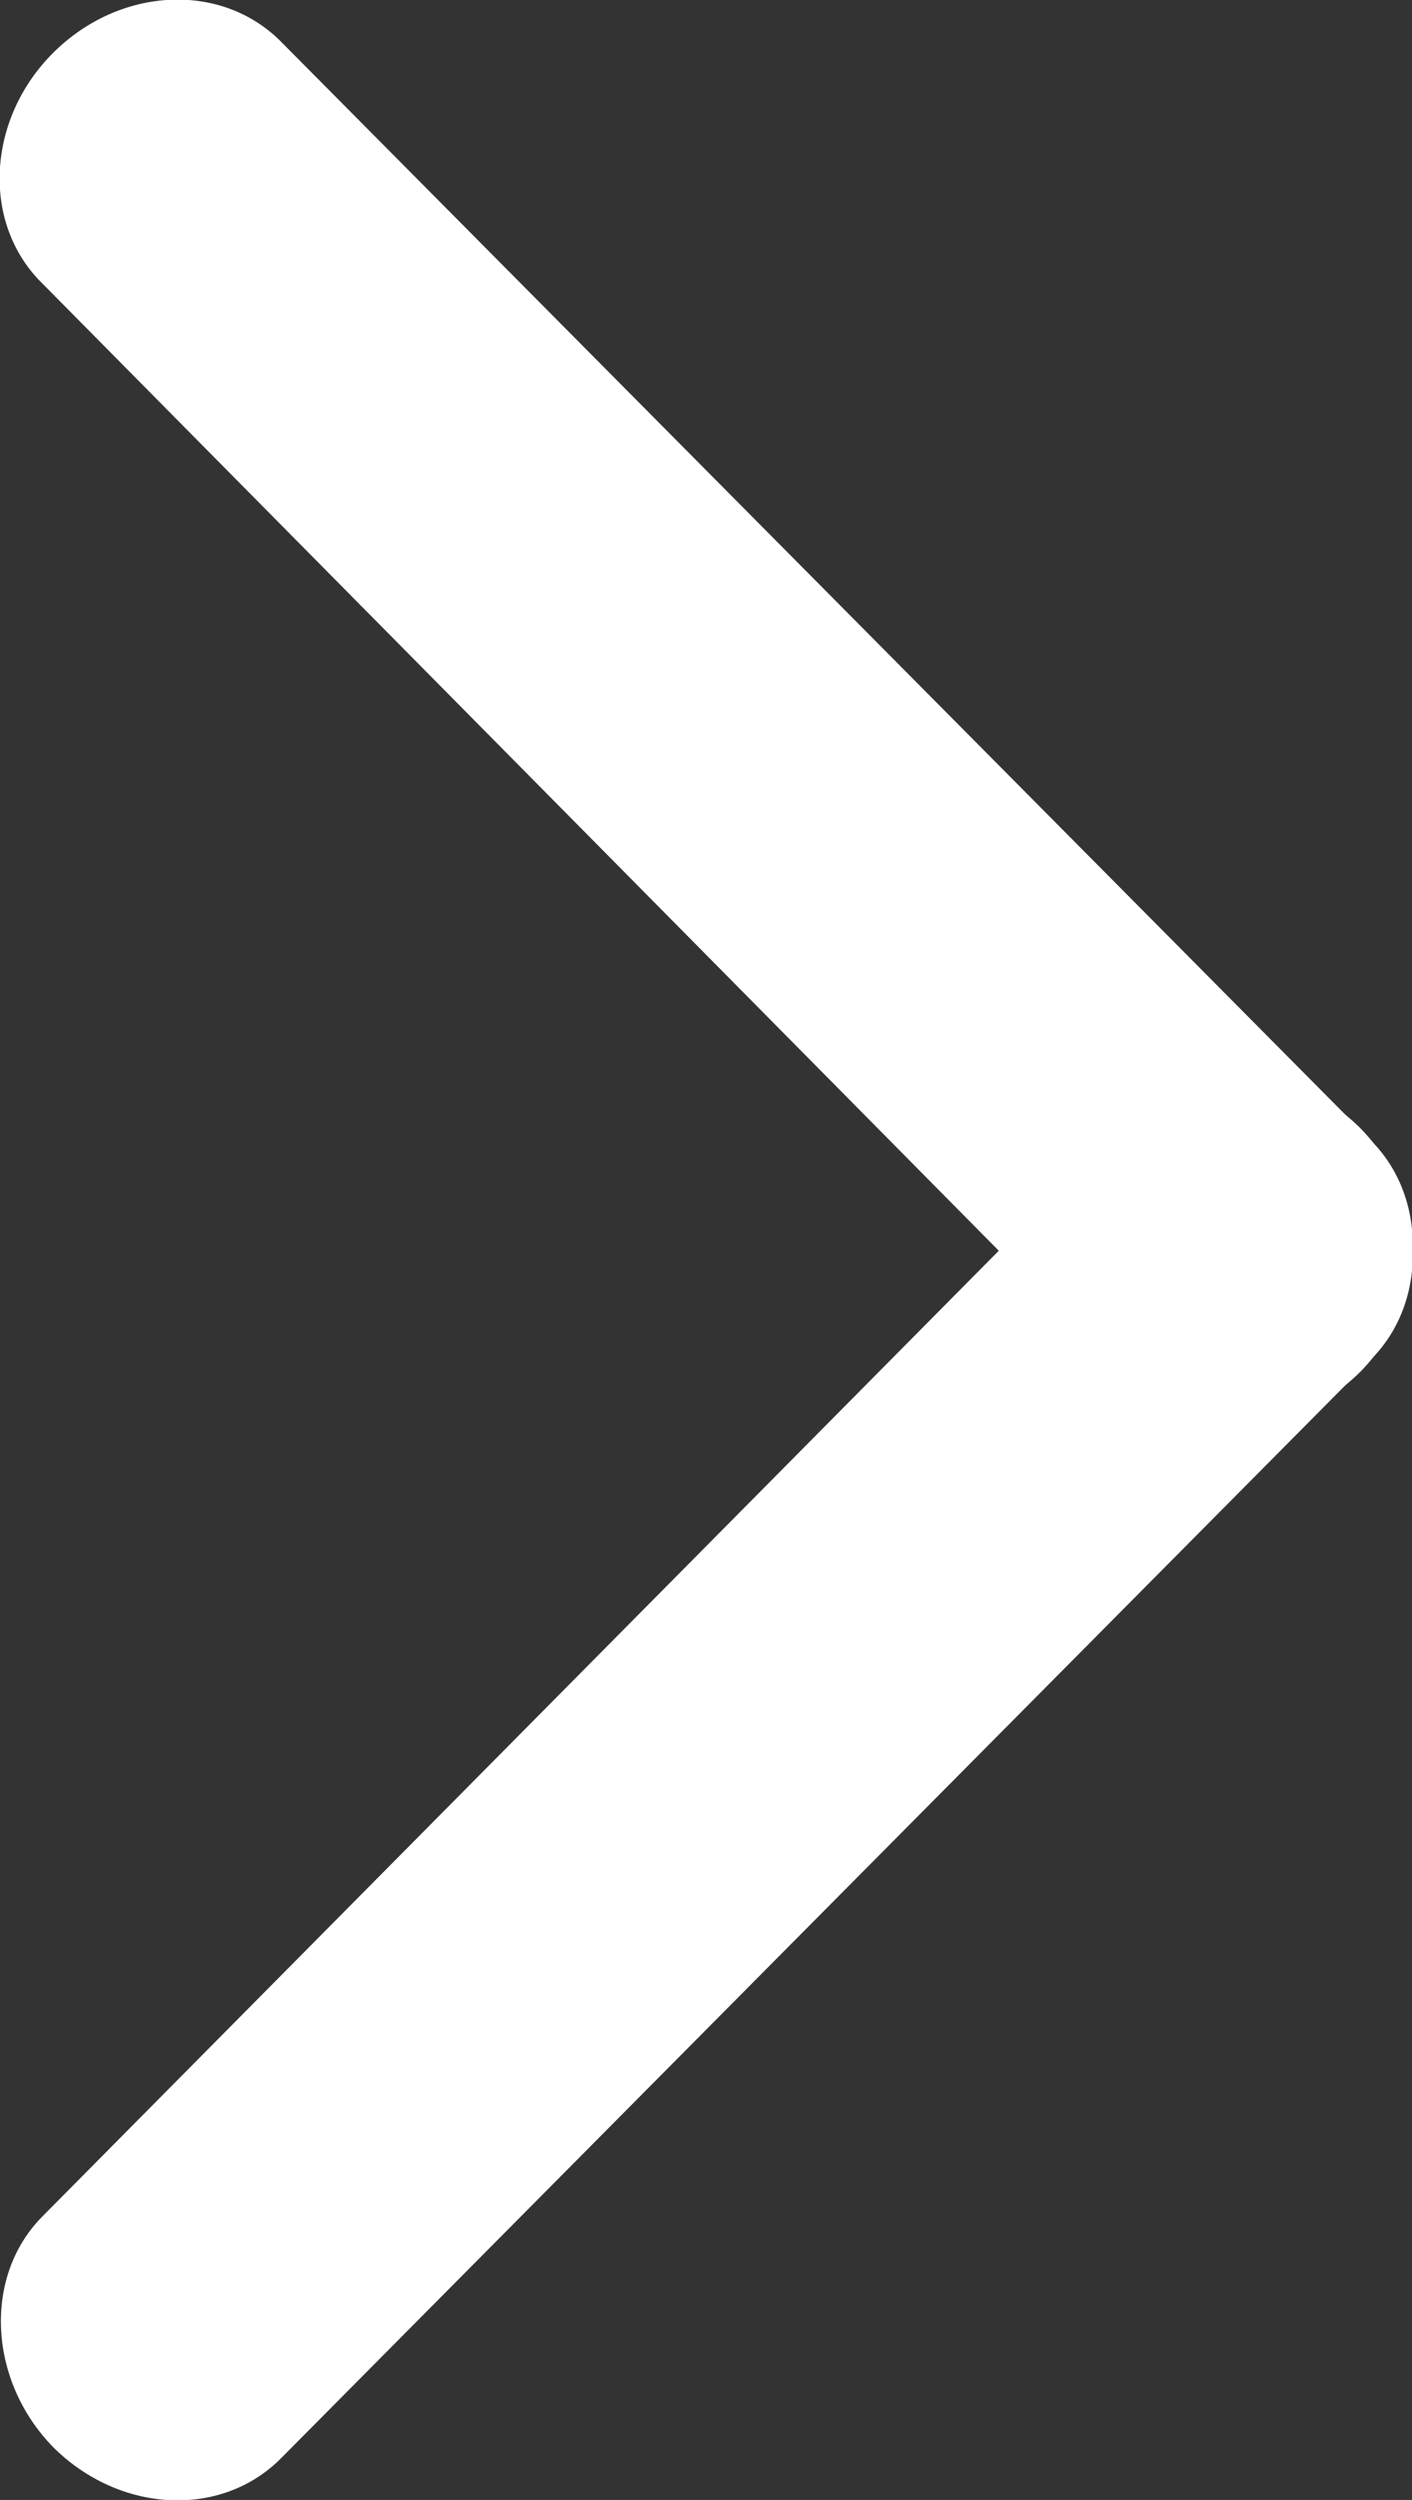
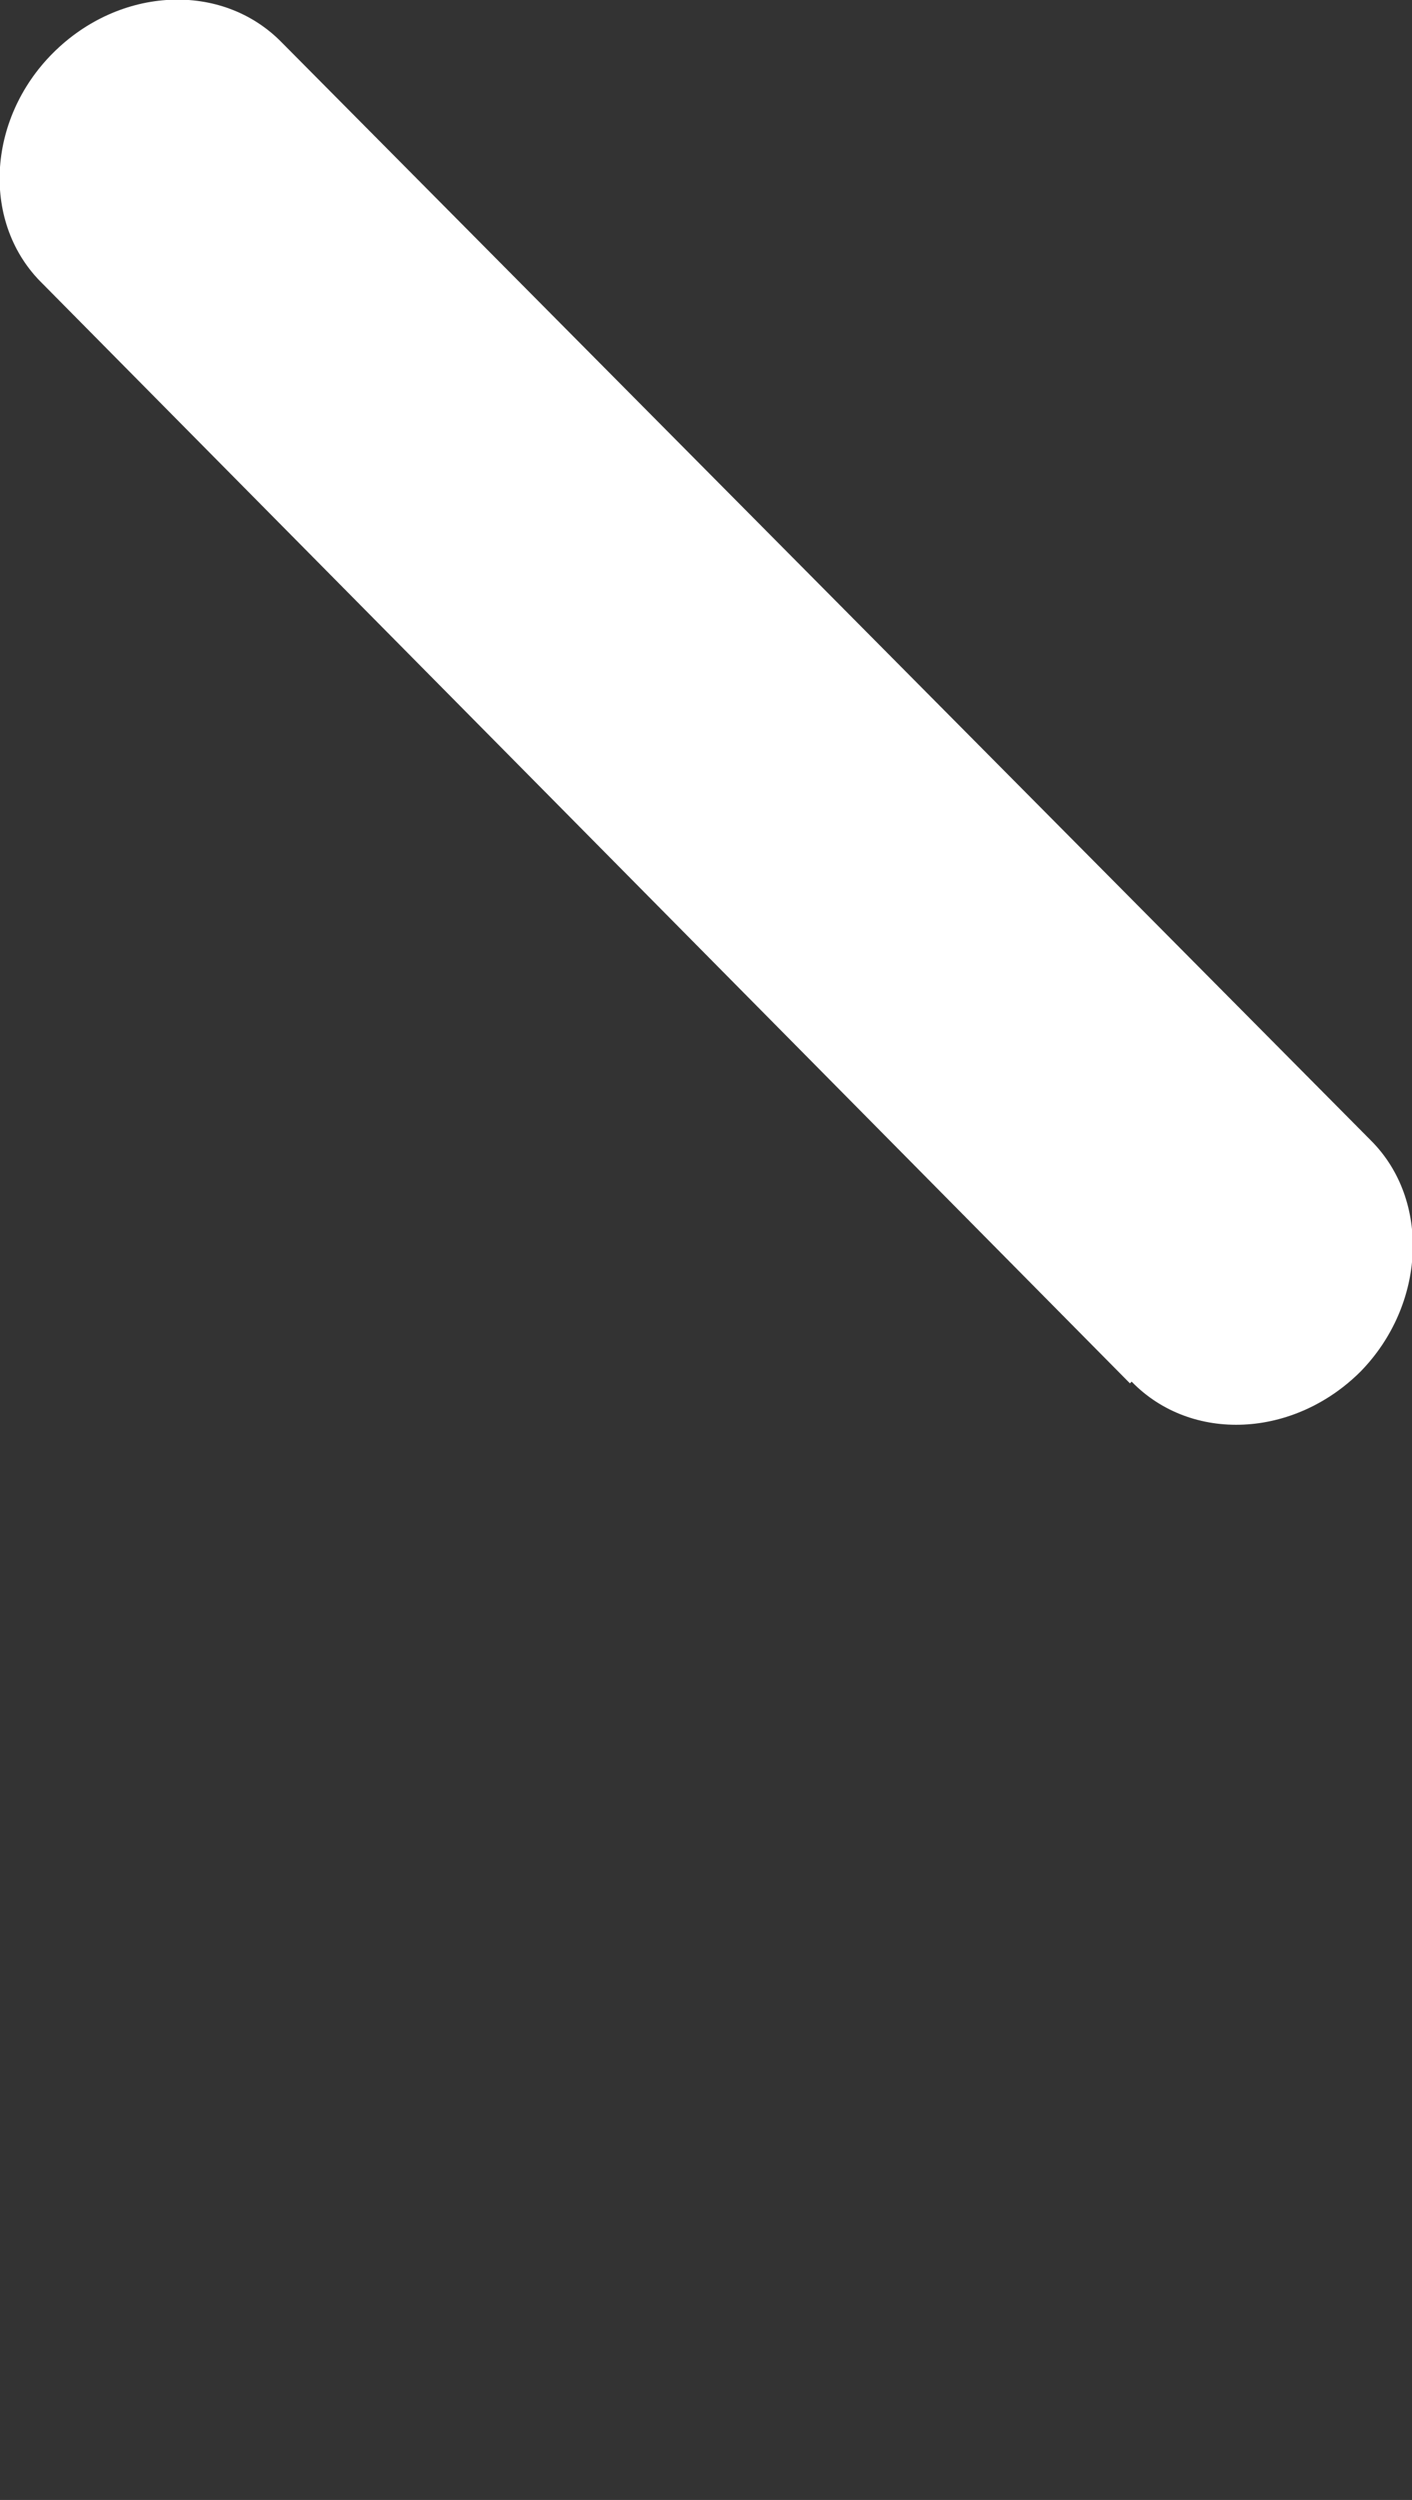
<svg xmlns="http://www.w3.org/2000/svg" id="Capa_1" data-name="Capa 1" viewBox="0 0 8.26 14.62">
  <rect x="0" y="0" width="8.26" height="14.62" fill="#333333" stroke="none" />
  <defs>
    <style>
      .cls-1 {
        fill: #ffffff;
        stroke-width: 0px;
      }
    </style>
  </defs>
  <path class="cls-1" d="m6.61,8.09L.25,1.66C-.11,1.31-.08.7.31.31h0C.7-.08,1.3-.11,1.65.25l6.37,6.42c.35.35.32.96-.06,1.35h0c-.39.39-.99.42-1.34.06Z" />
-   <path class="cls-1" d="m6.61,6.54L.25,12.96c-.35.35-.32.96.06,1.35h0c.39.39.99.42,1.34.06l6.37-6.42c.35-.35.32-.96-.06-1.35h0c-.39-.39-.99-.42-1.34-.06Z" />
</svg>